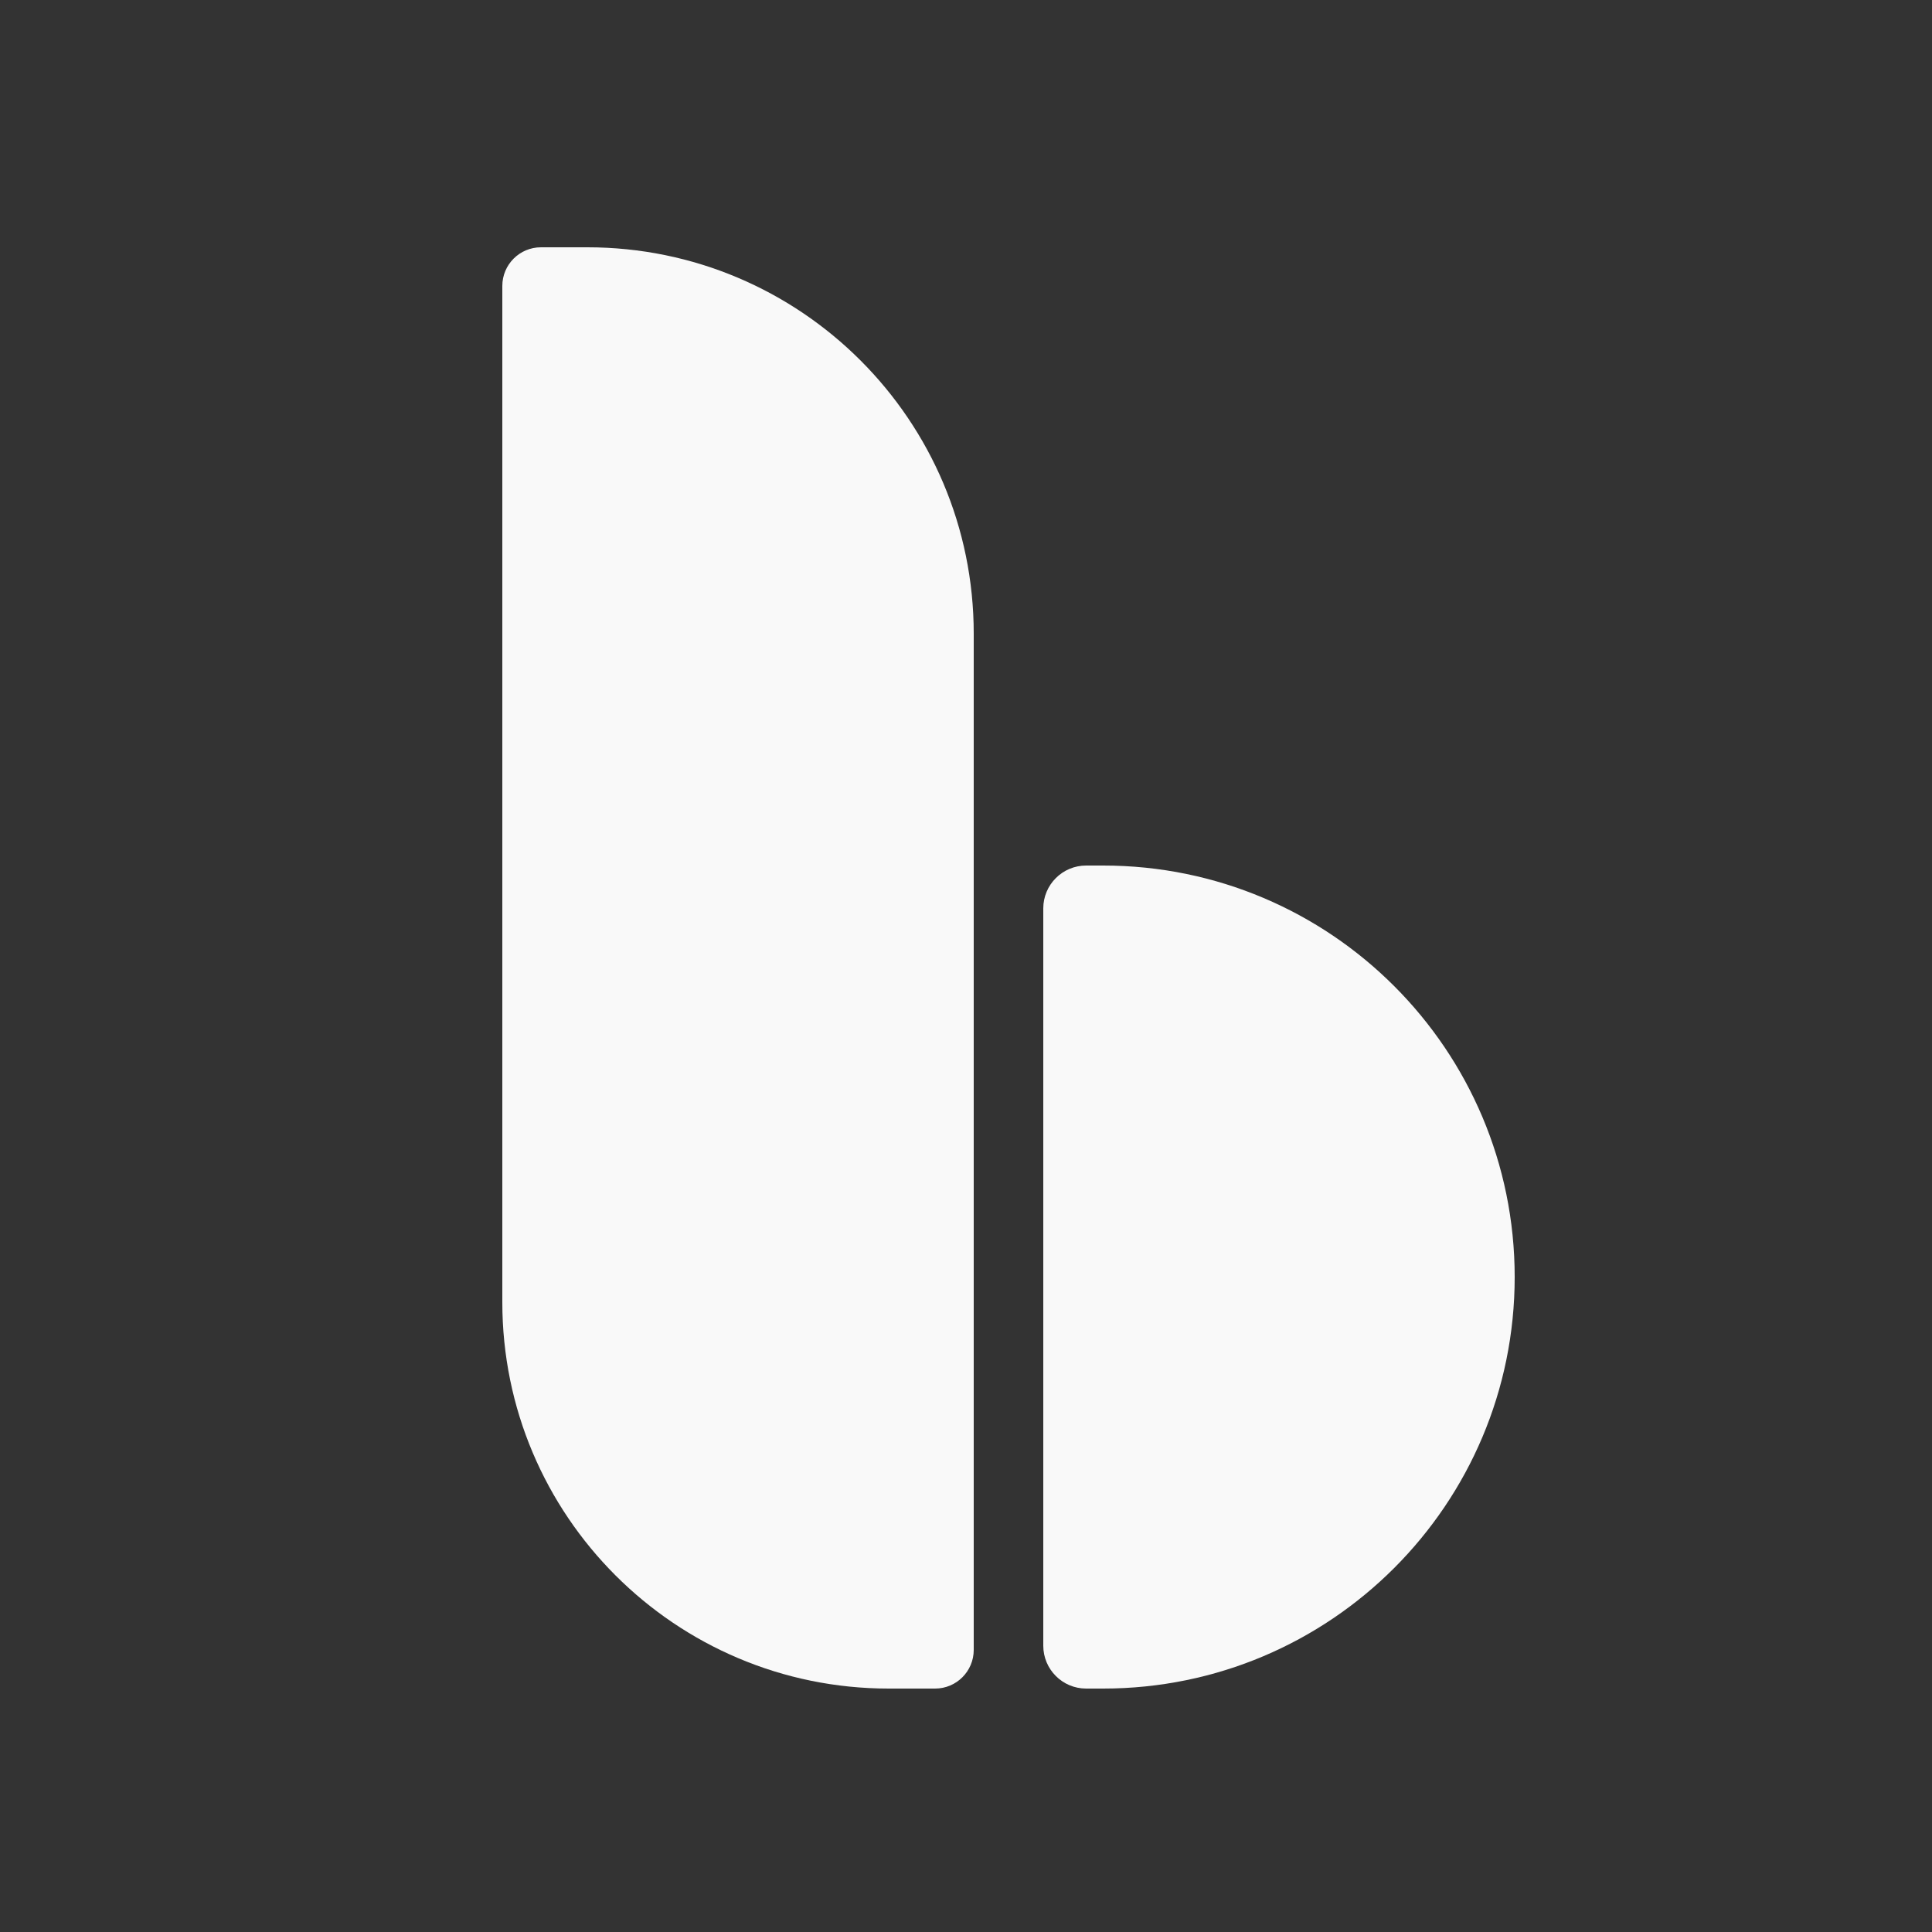
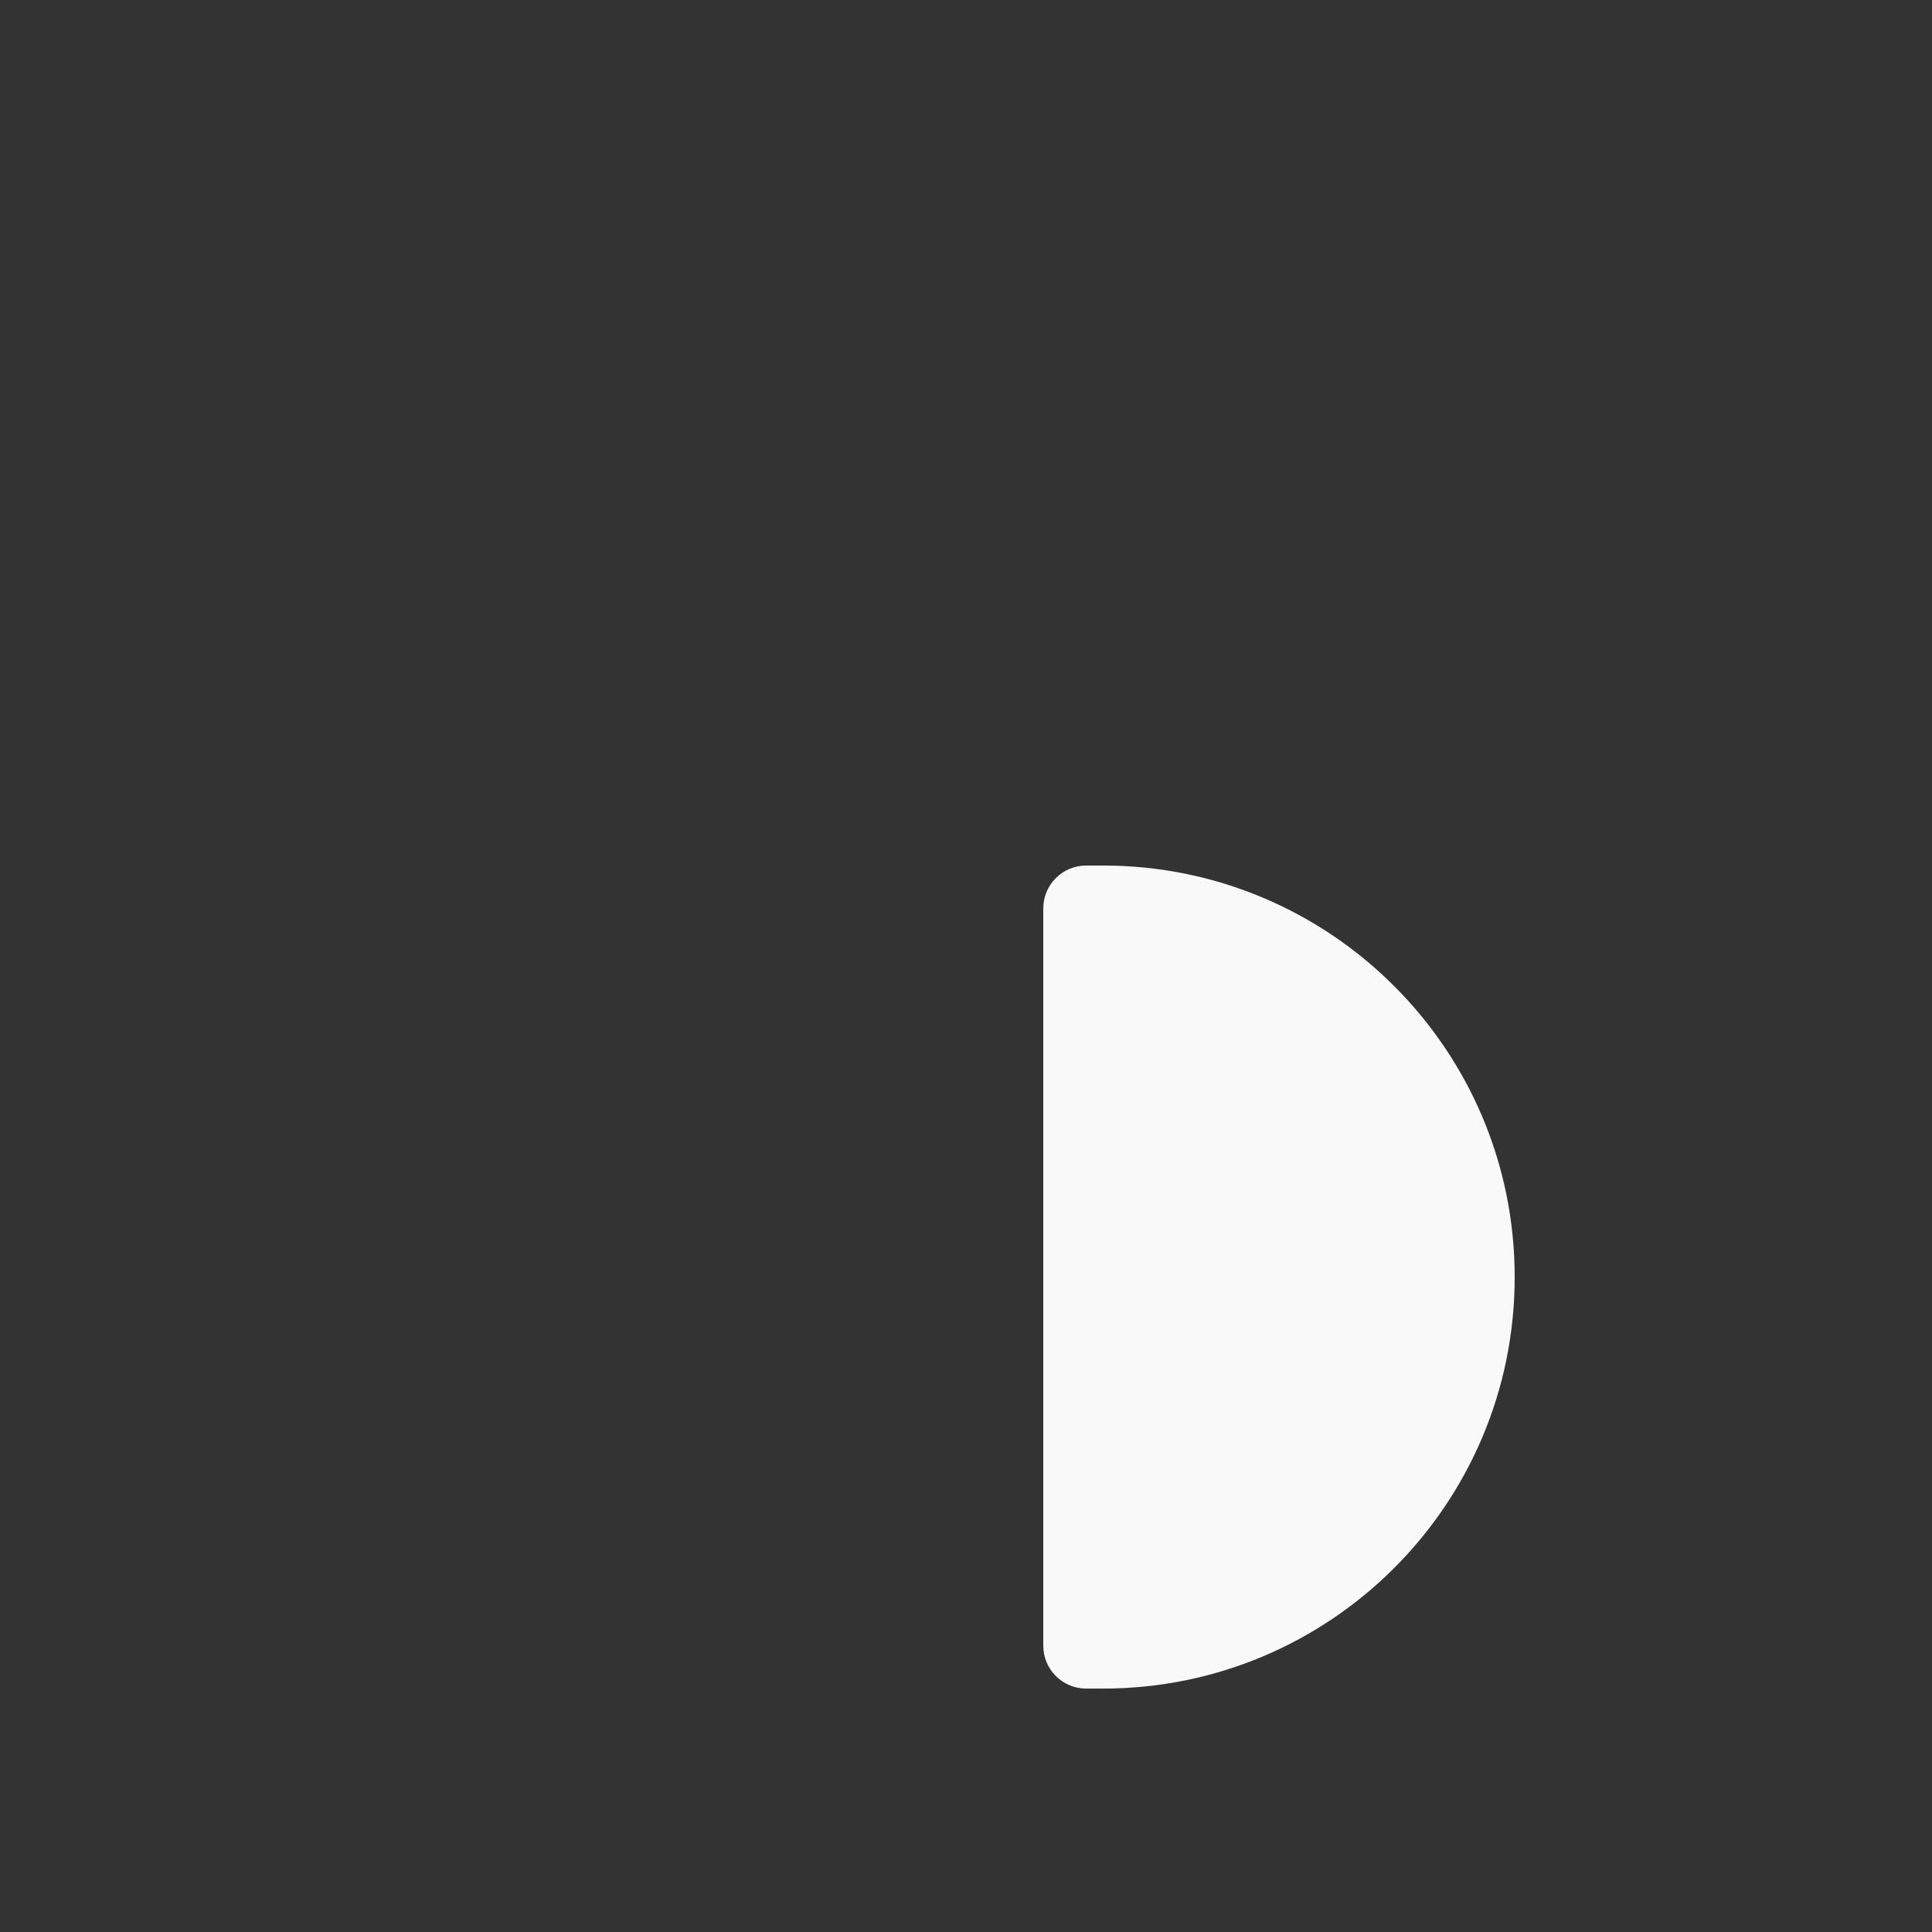
<svg xmlns="http://www.w3.org/2000/svg" width="500" height="500" viewBox="0 0 500 500" fill="none">
  <rect x="0" y="0" width="500" height="500" fill="#333333" stroke="none" />
-   <path d="M130 74C130 68.477 134.477 64 140 64H152C207.228 64 252 108.772 252 164V427C252 432.523 247.523 437 242 437H230C174.772 437 130 392.228 130 337V74Z" fill="#F9F9F9" />
  <path d="M270 235.091C270 228.966 274.966 224 281.091 224H285.5C344.318 224 392 271.682 392 330.5V330.5C392 389.318 344.318 437 285.5 437H281.091C274.966 437 270 432.034 270 425.909V235.091Z" fill="#F9F9F9" />
</svg>